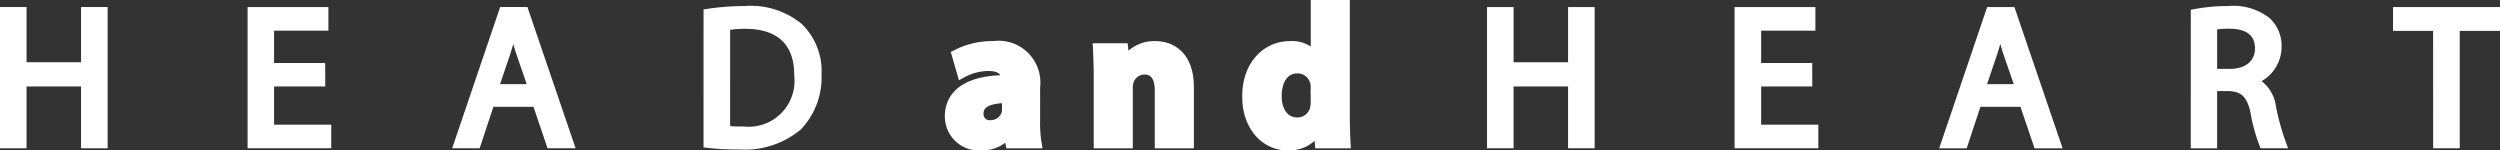
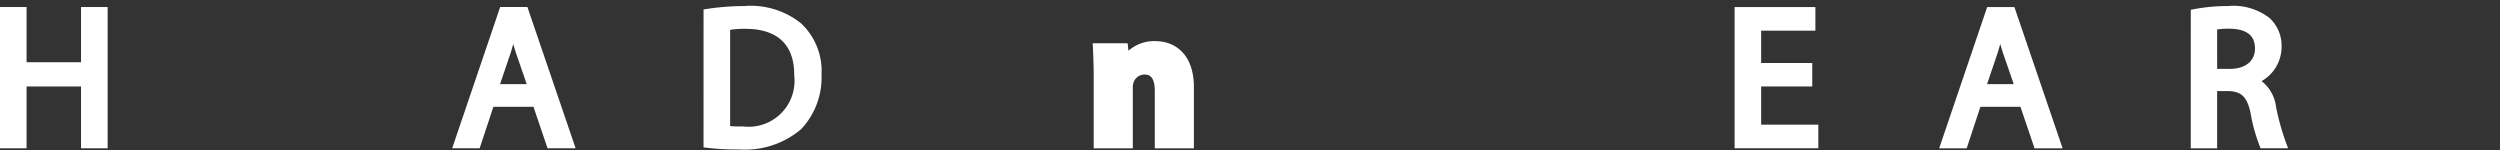
<svg xmlns="http://www.w3.org/2000/svg" width="160.6" height="9.667" viewBox="0 0 160.6 9.667">
  <rect x="0" y="0" width="160.6" height="9.667" fill="#333333" stroke="none" />
  <g id="Group_87" data-name="Group 87" transform="translate(21212.3 -4991.128)">
    <path id="Path_181" data-name="Path 181" d="M1.106,41.826v3.546h4.1V41.826H6.314V50.3H5.206V46.329h-4.1V50.3H0V41.826Z" transform="translate(-21212 4950.054)" fill="#fff" stroke="#fff" stroke-width="0.6" />
-     <path id="Path_182" data-name="Path 182" d="M18.388,46.329H15.1v3.055h3.673V50.3H14V41.826h4.59v.918H15.1v2.678h3.284Z" transform="translate(-21210.094 4950.054)" fill="#fff" stroke="#fff" stroke-width="0.6" />
    <path id="Path_183" data-name="Path 183" d="M27.683,47.636,26.8,50.3H25.67l2.88-8.476h1.32L32.763,50.3H31.594l-.906-2.667Zm2.778-.856-.842-2.441c-.176-.552-.3-1.054-.427-1.545h-.037c-.114.491-.252,1.018-.416,1.534l-.829,2.452Z" transform="translate(-21208.504 4950.054)" fill="#fff" stroke="#fff" stroke-width="0.6" />
    <path id="Path_184" data-name="Path 184" d="M39.778,41.946a16.081,16.081,0,0,1,2.339-.176,4.847,4.847,0,0,1,3.432,1.044,3.894,3.894,0,0,1,1.208,3.056,4.533,4.533,0,0,1-1.219,3.294,5.278,5.278,0,0,1-3.761,1.219,15.435,15.435,0,0,1-2-.1Zm1.107,7.508a7.168,7.168,0,0,0,1.108.05,3.251,3.251,0,0,0,3.609-3.6c.013-2.025-1.119-3.27-3.434-3.27a6.163,6.163,0,0,0-1.283.114Z" transform="translate(-21206.582 4950.046)" fill="#fff" stroke="#fff" stroke-width="0.6" />
-     <path id="Path_185" data-name="Path 185" d="M58.943,48.556a7.927,7.927,0,0,0,.1,1.485H57.32l-.112-.617h-.039a2.218,2.218,0,0,1-1.76.754,1.885,1.885,0,0,1-1.987-1.886c0-1.6,1.433-2.352,3.609-2.352v-.075c0-.327-.176-.793-1.119-.793a3.6,3.6,0,0,0-1.7.453l-.352-1.219a5.039,5.039,0,0,1,2.391-.554,2.383,2.383,0,0,1,2.691,2.654Zm-1.849-1.421c-1.007,0-1.786.24-1.786.969a.687.687,0,0,0,.754.729,1.057,1.057,0,0,0,.994-.7,1.436,1.436,0,0,0,.037-.327Z" transform="translate(-21204.725 4950.316)" fill="#fff" stroke="#fff" stroke-width="0.6" />
    <path id="Path_186" data-name="Path 186" d="M61.844,45.852c0-.767-.024-1.408-.05-1.962h1.66l.089.856h.036a2.215,2.215,0,0,1,1.9-.993c1.258,0,2.2.843,2.2,2.654v3.635H65.767V46.632c0-.793-.276-1.333-.967-1.333a1.049,1.049,0,0,0-.982.717,1.348,1.348,0,0,0-.062.476v3.548H61.844Z" transform="translate(-21203.584 4950.316)" fill="#fff" stroke="#fff" stroke-width="0.6" />
-     <path id="Path_187" data-name="Path 187" d="M76.546,41.428V48.52c0,.7.025,1.42.05,1.836H74.9l-.075-.893h-.037a2.147,2.147,0,0,1-1.925,1.031c-1.459,0-2.628-1.244-2.628-3.156-.013-2.061,1.283-3.269,2.754-3.269a1.891,1.891,0,0,1,1.624.692h.024V41.428Zm-1.912,5.395a1.766,1.766,0,0,0-.024-.353,1.139,1.139,0,0,0-1.12-.929c-.879,0-1.32.779-1.32,1.747,0,1.032.516,1.686,1.307,1.686a1.133,1.133,0,0,0,1.12-.918,2.277,2.277,0,0,0,.037-.428Z" transform="translate(-21202.434 4950)" fill="#fff" stroke="#fff" stroke-width="0.6" />
-     <path id="Path_188" data-name="Path 188" d="M85.182,41.826v3.546h4.1V41.826h1.108V50.3H89.281V46.329h-4.1V50.3H84.075V41.826Z" transform="translate(-21200.549 4950.054)" fill="#fff" stroke="#fff" stroke-width="0.6" />
    <path id="Path_189" data-name="Path 189" d="M102.462,46.329H99.179v3.055h3.673V50.3H98.074V41.826h4.59v.918H99.179v2.678h3.282Z" transform="translate(-21198.643 4950.054)" fill="#fff" stroke="#fff" stroke-width="0.6" />
    <path id="Path_190" data-name="Path 190" d="M111.758,47.636l-.882,2.667h-1.132l2.88-8.476h1.32l2.893,8.476h-1.169l-.906-2.667Zm2.779-.856-.843-2.441c-.175-.552-.3-1.054-.427-1.545h-.038c-.114.491-.252,1.018-.416,1.534l-.829,2.452Z" transform="translate(-21197.053 4950.054)" fill="#fff" stroke="#fff" stroke-width="0.6" />
    <path id="Path_191" data-name="Path 191" d="M123.865,41.959a11.461,11.461,0,0,1,2.1-.189,3.5,3.5,0,0,1,2.466.7,2.116,2.116,0,0,1,.667,1.61,2.239,2.239,0,0,1-1.6,2.151v.036a2.161,2.161,0,0,1,1.245,1.711,15.367,15.367,0,0,0,.642,2.327h-1.133a10.33,10.33,0,0,1-.552-2.025c-.252-1.17-.717-1.609-1.711-1.649h-1.032V50.31h-1.093Zm1.093,3.848h1.119c1.17,0,1.912-.641,1.912-1.61,0-1.094-.792-1.571-1.95-1.571a4.62,4.62,0,0,0-1.082.1Z" transform="translate(-21195.129 4950.046)" fill="#fff" stroke="#fff" stroke-width="0.6" />
-     <path id="Path_192" data-name="Path 192" d="M137.875,42.756H135.3v-.929h6.276v.929h-2.591V50.3h-1.107Z" transform="translate(-21193.572 4950.054)" fill="#fff" stroke="#fff" stroke-width="0.6" />
  </g>
</svg>